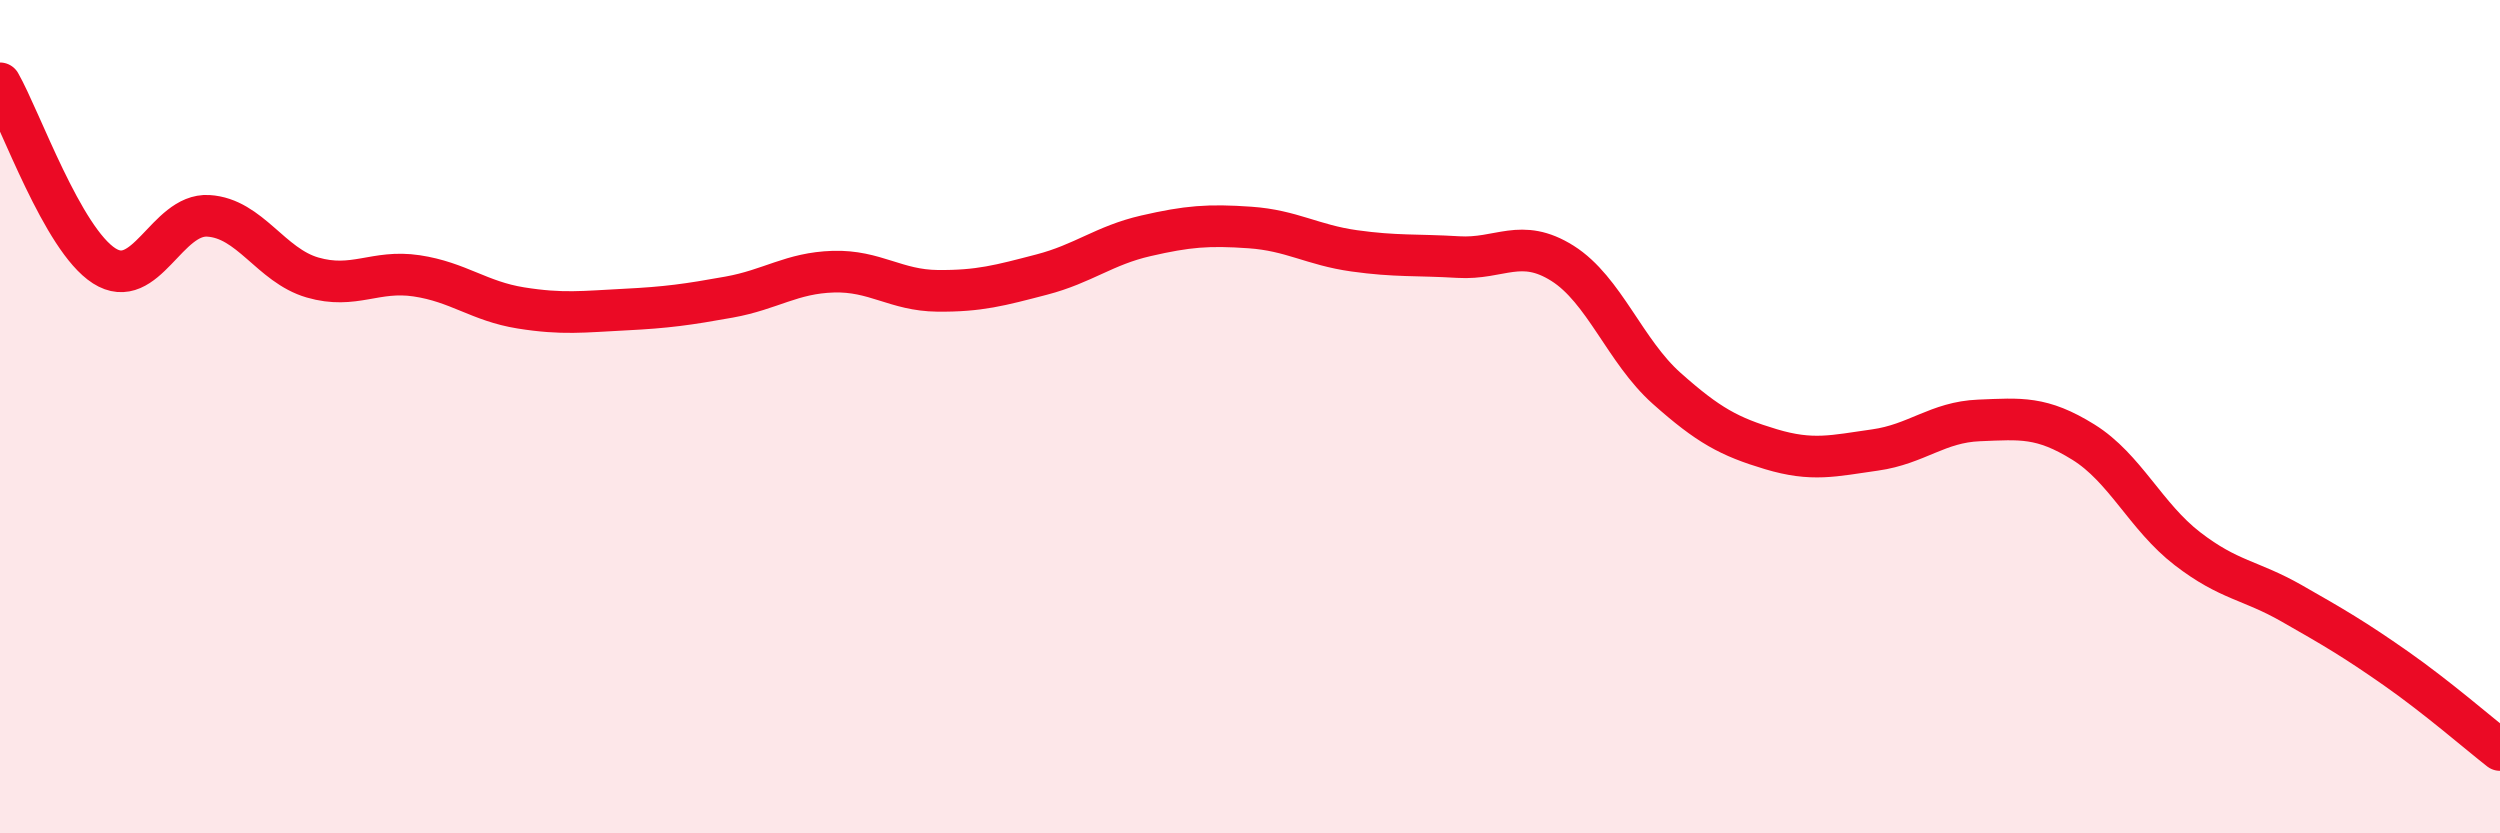
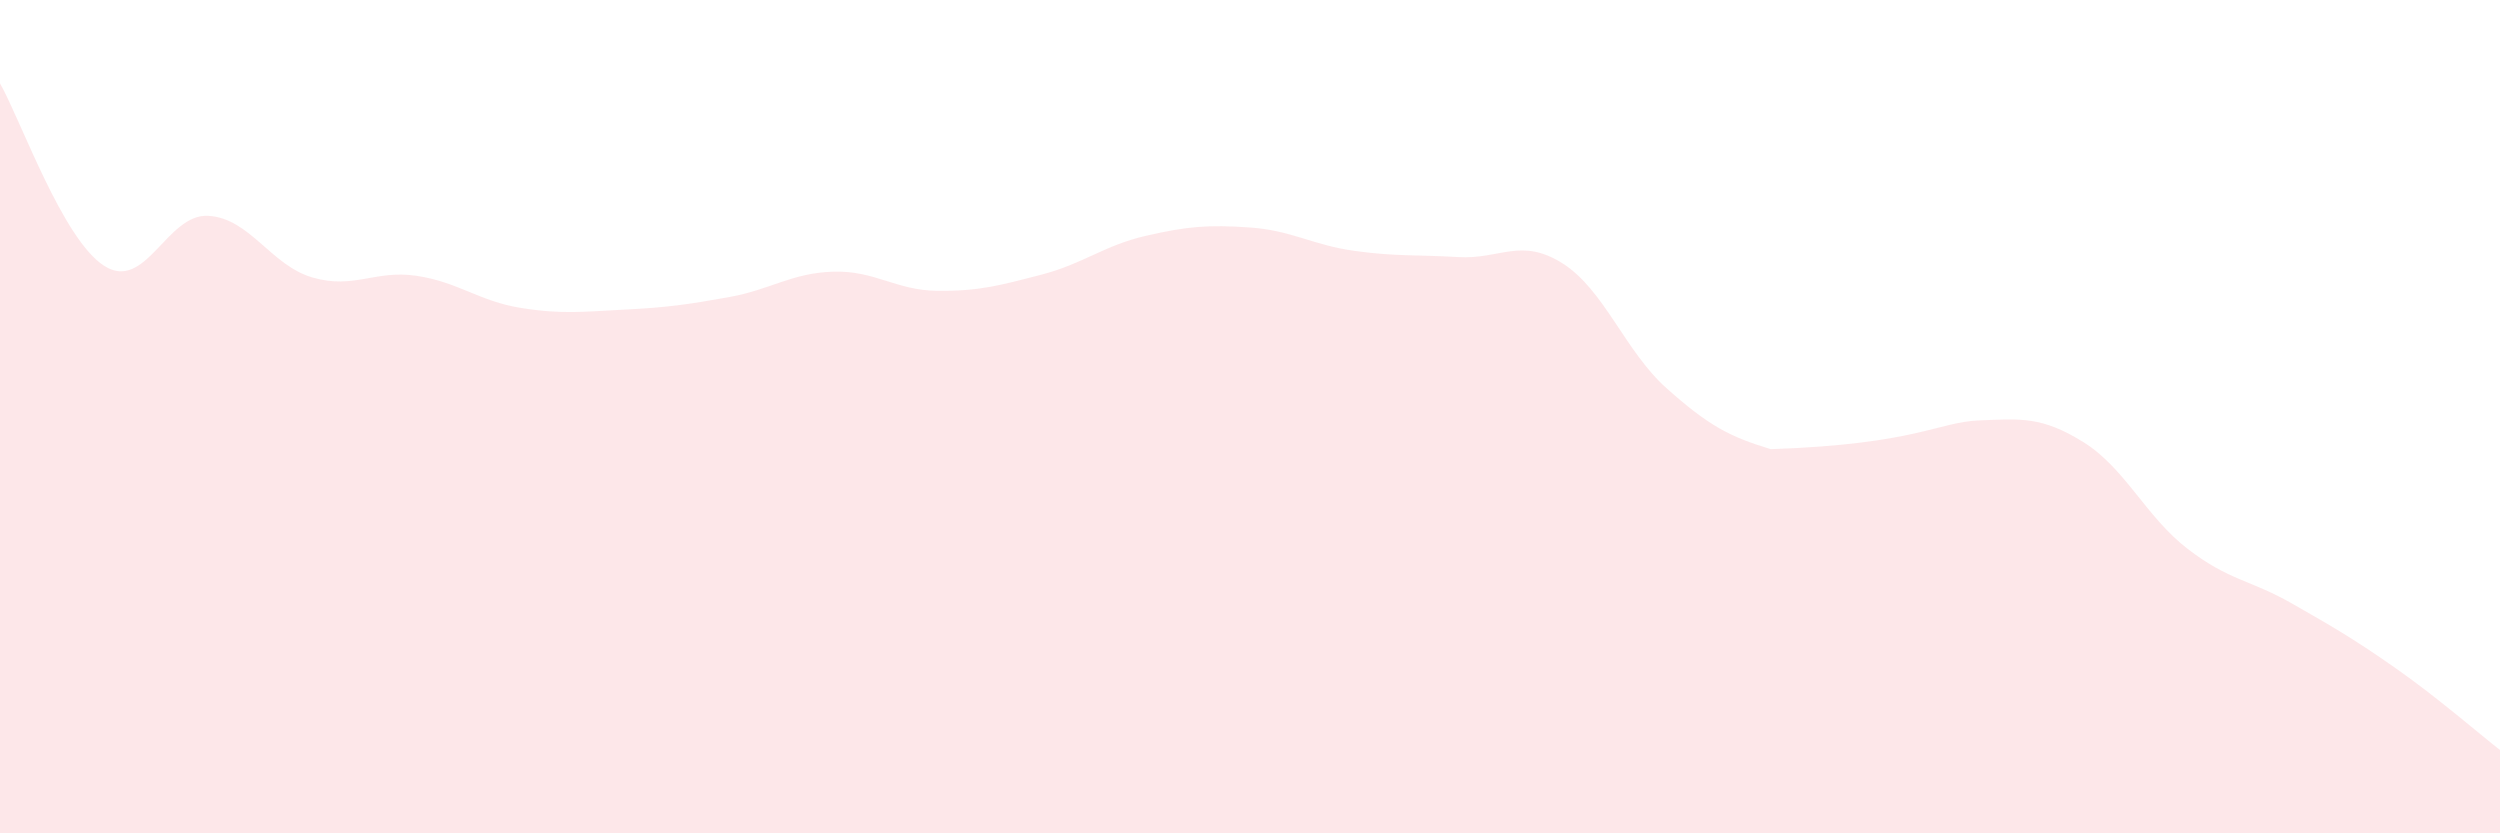
<svg xmlns="http://www.w3.org/2000/svg" width="60" height="20" viewBox="0 0 60 20">
-   <path d="M 0,2 C 0.5,2.88 1.5,5.74 2.5,6.38 C 3.5,7.02 4,5.12 5,5.18 C 6,5.24 6.5,6.37 7.5,6.66 C 8.5,6.95 9,6.47 10,6.62 C 11,6.77 11.5,7.23 12.5,7.39 C 13.5,7.55 14,7.48 15,7.43 C 16,7.38 16.5,7.31 17.5,7.13 C 18.5,6.95 19,6.55 20,6.52 C 21,6.49 21.5,6.97 22.5,6.98 C 23.5,6.99 24,6.85 25,6.59 C 26,6.33 26.5,5.89 27.5,5.66 C 28.5,5.43 29,5.39 30,5.46 C 31,5.53 31.5,5.88 32.5,6.02 C 33.5,6.16 34,6.11 35,6.17 C 36,6.23 36.5,5.69 37.5,6.32 C 38.5,6.95 39,8.43 40,9.32 C 41,10.21 41.5,10.48 42.5,10.78 C 43.5,11.08 44,10.94 45,10.8 C 46,10.66 46.5,10.13 47.5,10.09 C 48.5,10.05 49,9.99 50,10.61 C 51,11.23 51.5,12.4 52.5,13.17 C 53.5,13.94 54,13.91 55,14.48 C 56,15.05 56.5,15.34 57.5,16.04 C 58.5,16.74 59.5,17.61 60,18L60 20L0 20Z" fill="#EB0A25" opacity="0.1" stroke-linecap="round" stroke-linejoin="round" />
-   <path d="M 0,2 C 0.5,2.88 1.5,5.74 2.5,6.38 C 3.5,7.02 4,5.12 5,5.18 C 6,5.24 6.5,6.37 7.5,6.66 C 8.5,6.95 9,6.47 10,6.62 C 11,6.77 11.5,7.23 12.5,7.39 C 13.5,7.55 14,7.48 15,7.43 C 16,7.38 16.5,7.31 17.5,7.13 C 18.5,6.95 19,6.55 20,6.52 C 21,6.49 21.5,6.97 22.5,6.98 C 23.5,6.99 24,6.85 25,6.59 C 26,6.33 26.5,5.89 27.5,5.66 C 28.5,5.43 29,5.39 30,5.46 C 31,5.53 31.5,5.88 32.5,6.02 C 33.5,6.16 34,6.11 35,6.17 C 36,6.23 36.5,5.69 37.5,6.32 C 38.5,6.95 39,8.43 40,9.32 C 41,10.21 41.5,10.48 42.5,10.78 C 43.5,11.08 44,10.94 45,10.8 C 46,10.66 46.5,10.13 47.5,10.09 C 48.5,10.05 49,9.99 50,10.61 C 51,11.23 51.5,12.4 52.5,13.17 C 53.5,13.94 54,13.91 55,14.48 C 56,15.05 56.5,15.34 57.5,16.04 C 58.5,16.74 59.5,17.61 60,18" stroke="#EB0A25" stroke-width="1" fill="none" stroke-linecap="round" stroke-linejoin="round" />
+   <path d="M 0,2 C 0.5,2.88 1.5,5.74 2.5,6.38 C 3.5,7.02 4,5.12 5,5.18 C 6,5.24 6.5,6.37 7.5,6.66 C 8.5,6.95 9,6.47 10,6.62 C 11,6.77 11.5,7.23 12.5,7.39 C 13.5,7.55 14,7.48 15,7.43 C 16,7.38 16.5,7.31 17.5,7.13 C 18.5,6.95 19,6.55 20,6.52 C 21,6.49 21.5,6.97 22.5,6.98 C 23.5,6.99 24,6.85 25,6.59 C 26,6.33 26.5,5.89 27.5,5.66 C 28.5,5.43 29,5.39 30,5.46 C 31,5.53 31.5,5.88 32.5,6.02 C 33.5,6.16 34,6.11 35,6.17 C 36,6.23 36.5,5.69 37.5,6.32 C 38.5,6.95 39,8.43 40,9.32 C 41,10.21 41.5,10.48 42.5,10.78 C 46,10.66 46.5,10.13 47.5,10.09 C 48.5,10.05 49,9.99 50,10.61 C 51,11.23 51.5,12.4 52.5,13.17 C 53.5,13.94 54,13.91 55,14.48 C 56,15.05 56.5,15.34 57.5,16.04 C 58.5,16.74 59.5,17.61 60,18L60 20L0 20Z" fill="#EB0A25" opacity="0.1" stroke-linecap="round" stroke-linejoin="round" />
</svg>